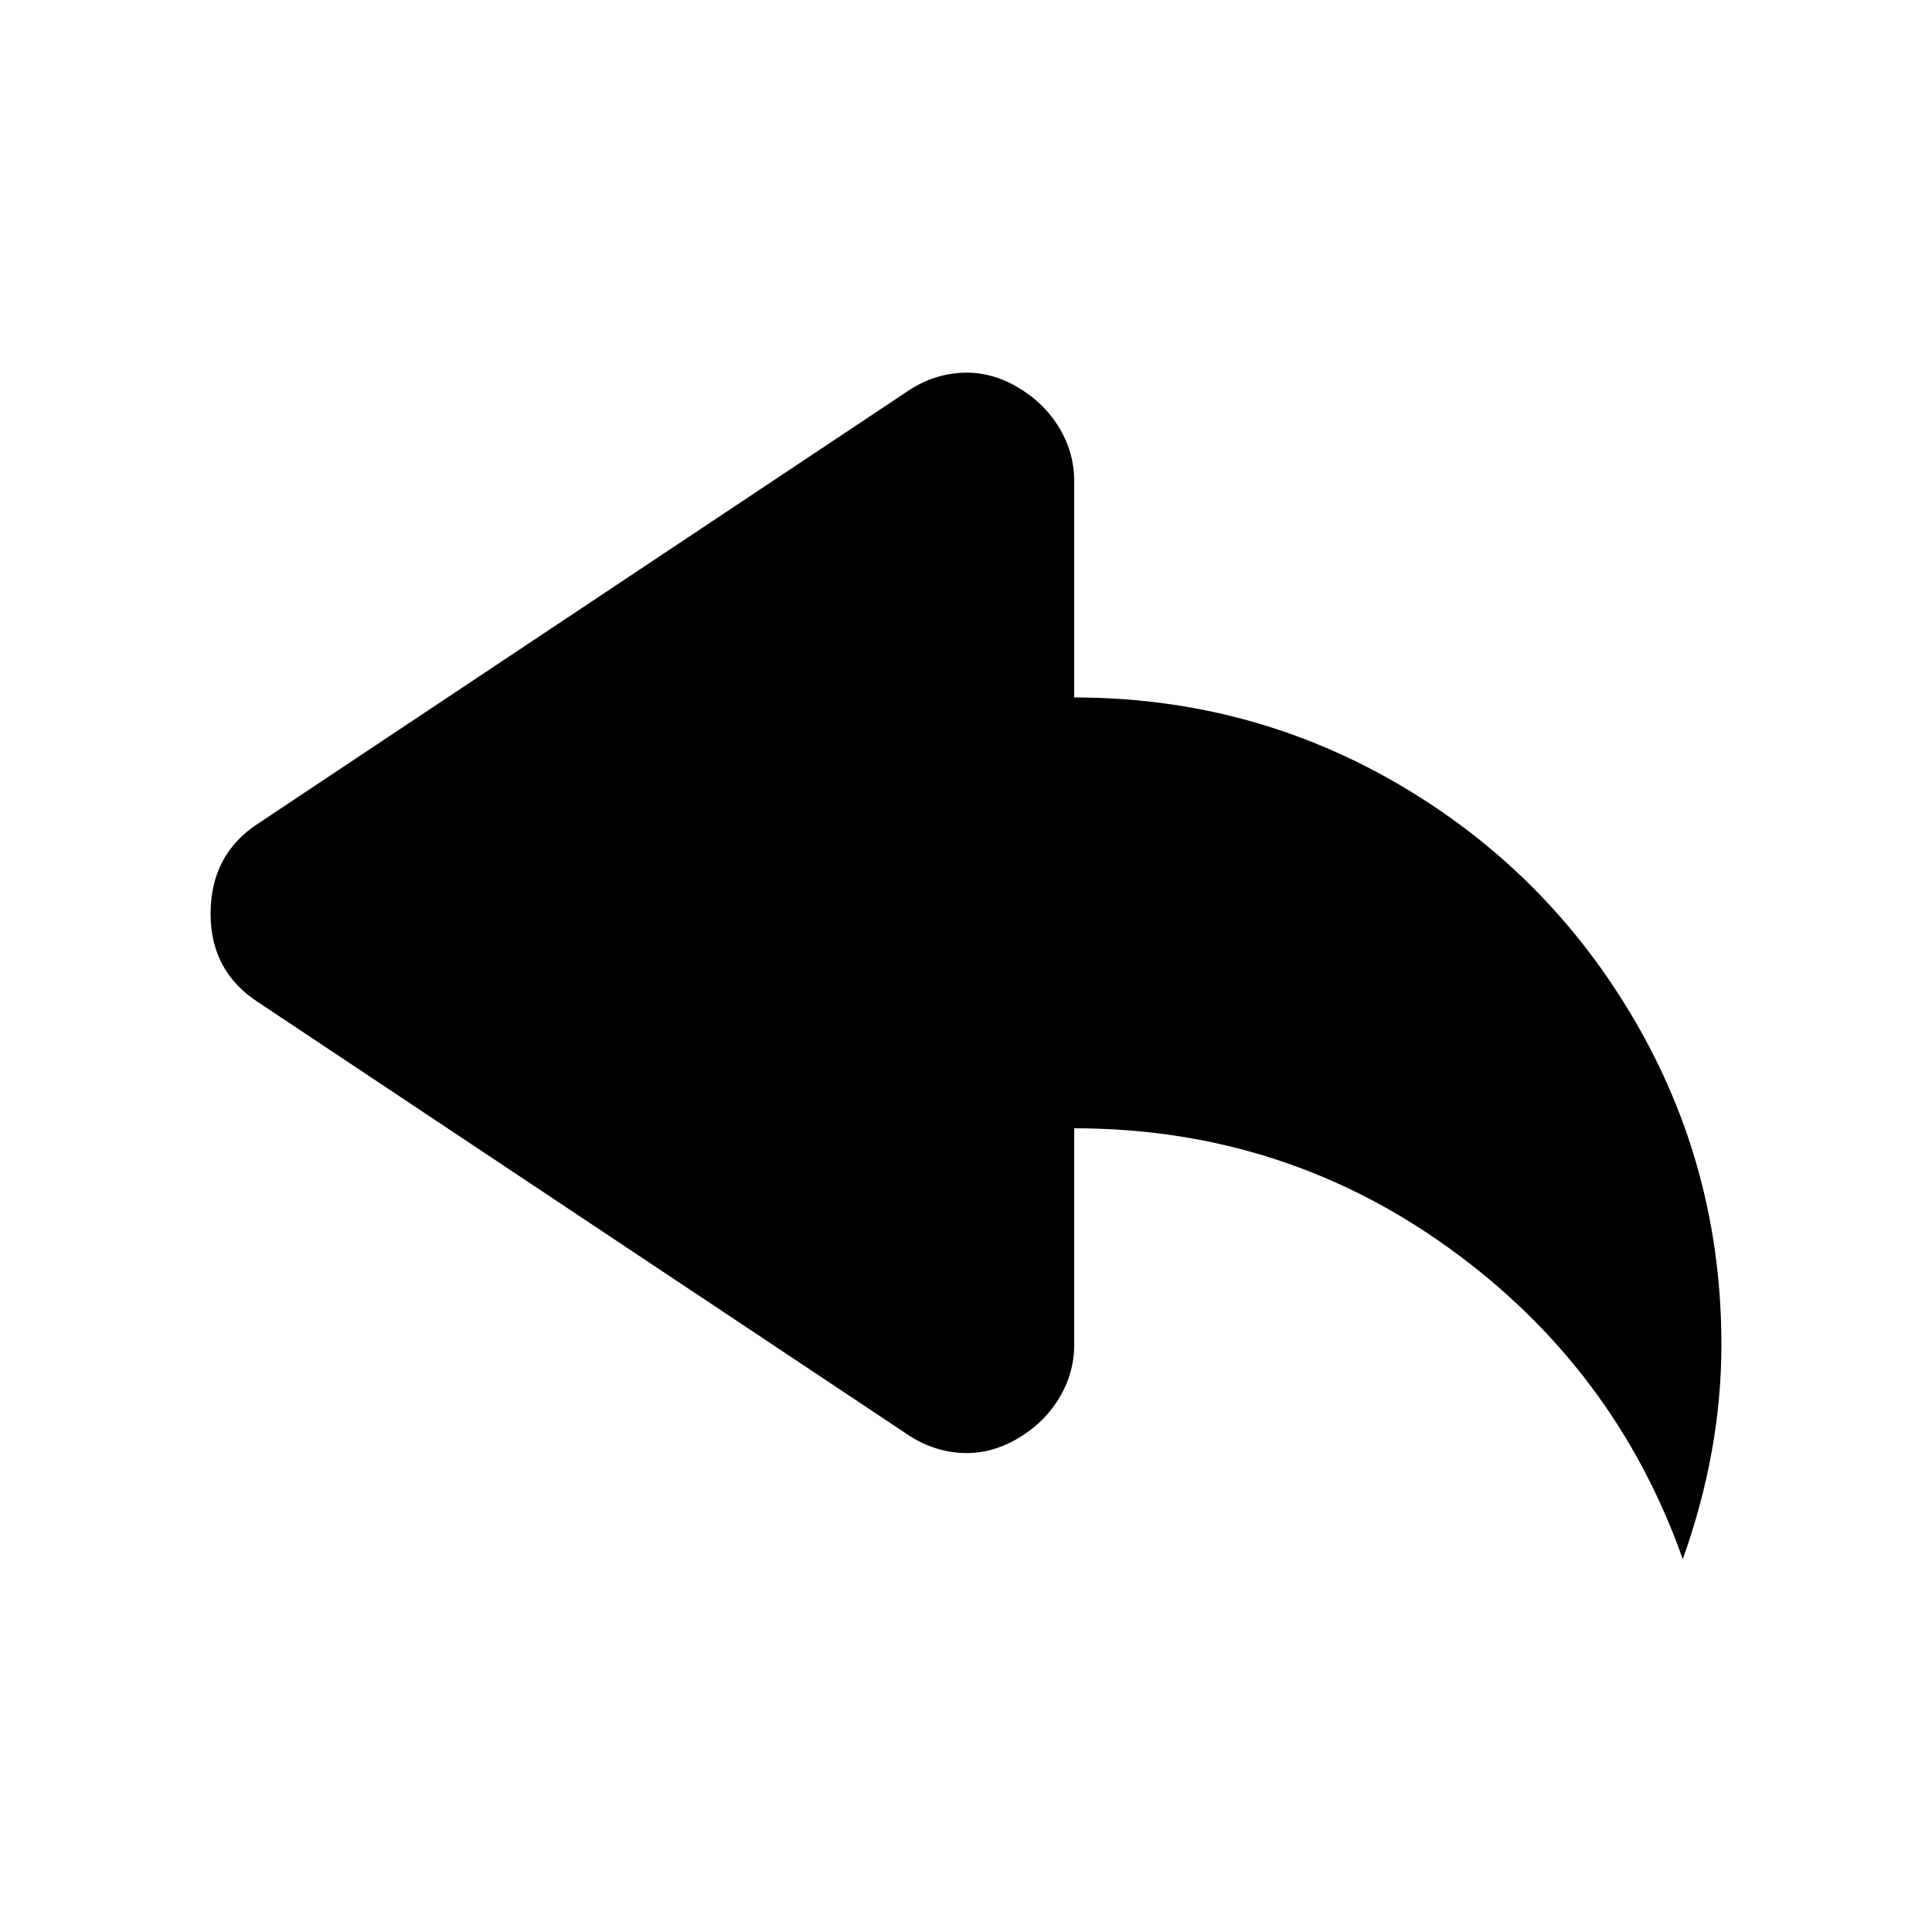
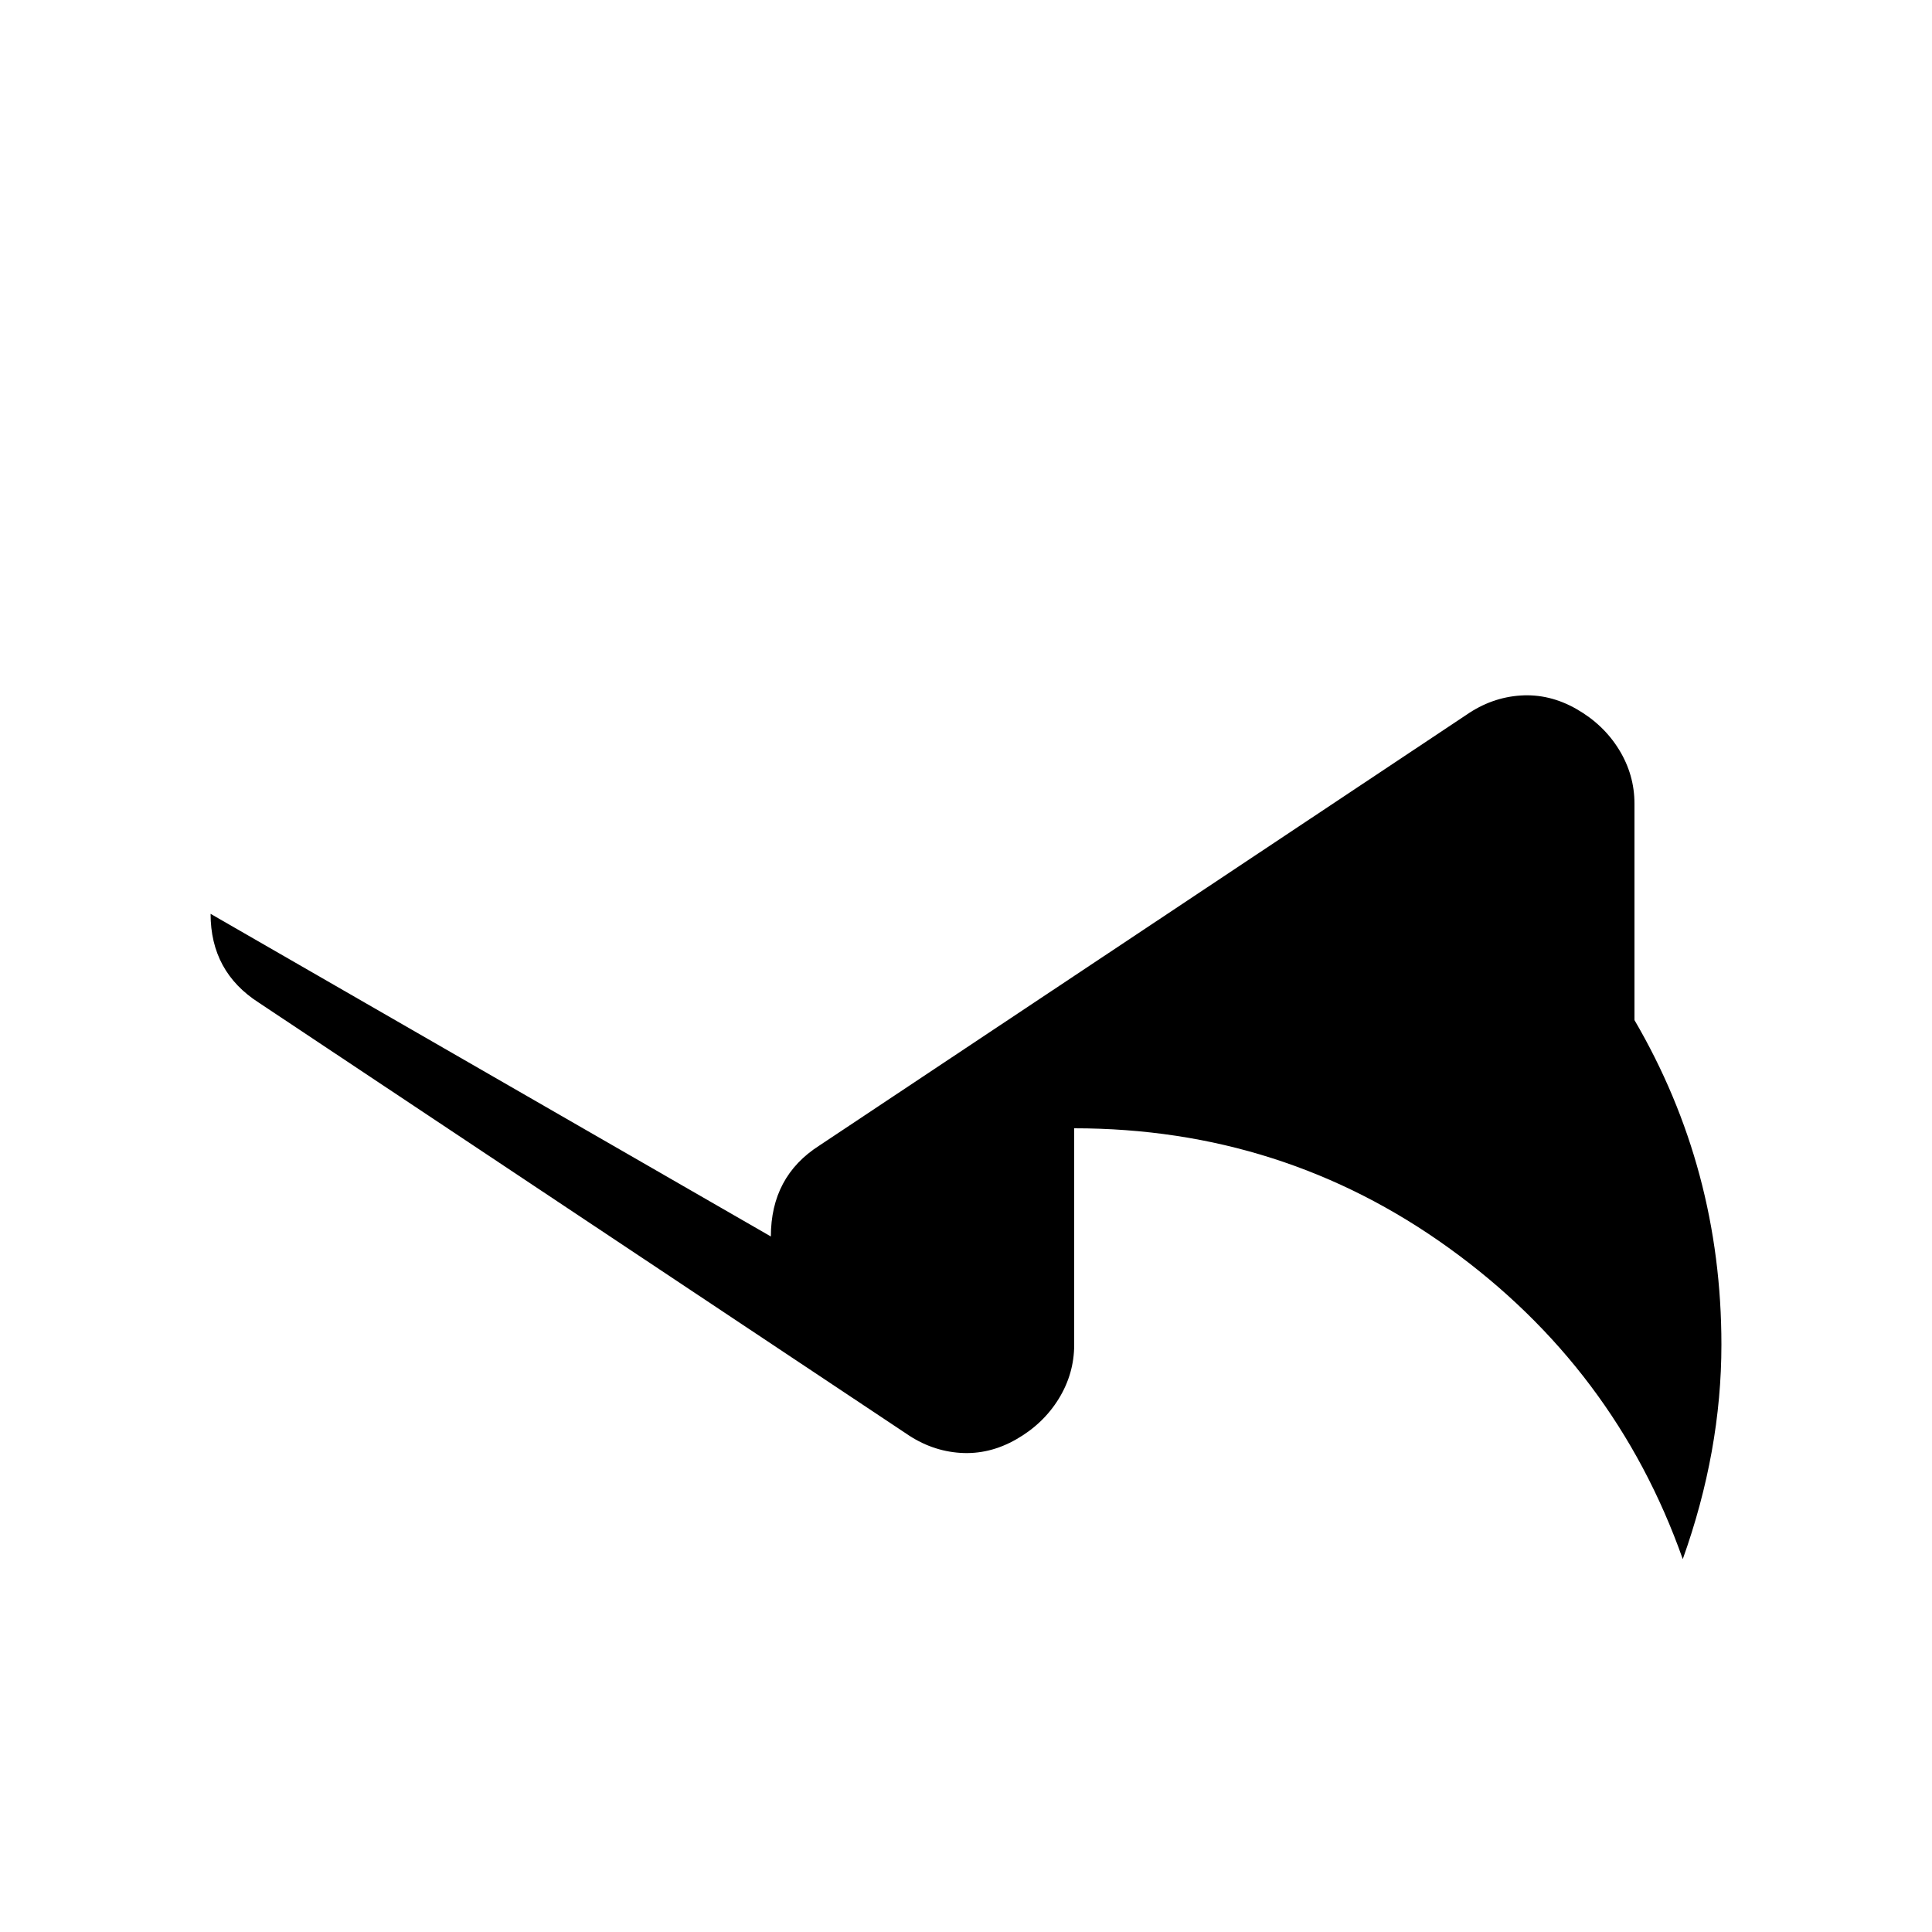
<svg xmlns="http://www.w3.org/2000/svg" fill="#000000" width="800px" height="800px" viewBox="0 0 32 32" version="1.1">
  <title>reply</title>
-   <path d="M3.488 15.136q0 0.96 0.8 1.472l10.72 7.136q0.416 0.288 0.896 0.32t0.928-0.224 0.704-0.672 0.256-0.896v-3.584q3.456 0 6.208 1.984t3.872 5.152q0.64-1.792 0.64-3.552 0-2.912-1.44-5.376t-3.904-3.904-5.376-1.44v-3.584q0-0.48-0.256-0.896t-0.704-0.672-0.928-0.224-0.896 0.32l-10.72 7.136q-0.8 0.512-0.8 1.504z" />
+   <path d="M3.488 15.136q0 0.96 0.8 1.472l10.72 7.136q0.416 0.288 0.896 0.32t0.928-0.224 0.704-0.672 0.256-0.896v-3.584q3.456 0 6.208 1.984t3.872 5.152q0.64-1.792 0.64-3.552 0-2.912-1.44-5.376v-3.584q0-0.48-0.256-0.896t-0.704-0.672-0.928-0.224-0.896 0.32l-10.72 7.136q-0.8 0.512-0.8 1.504z" />
</svg>